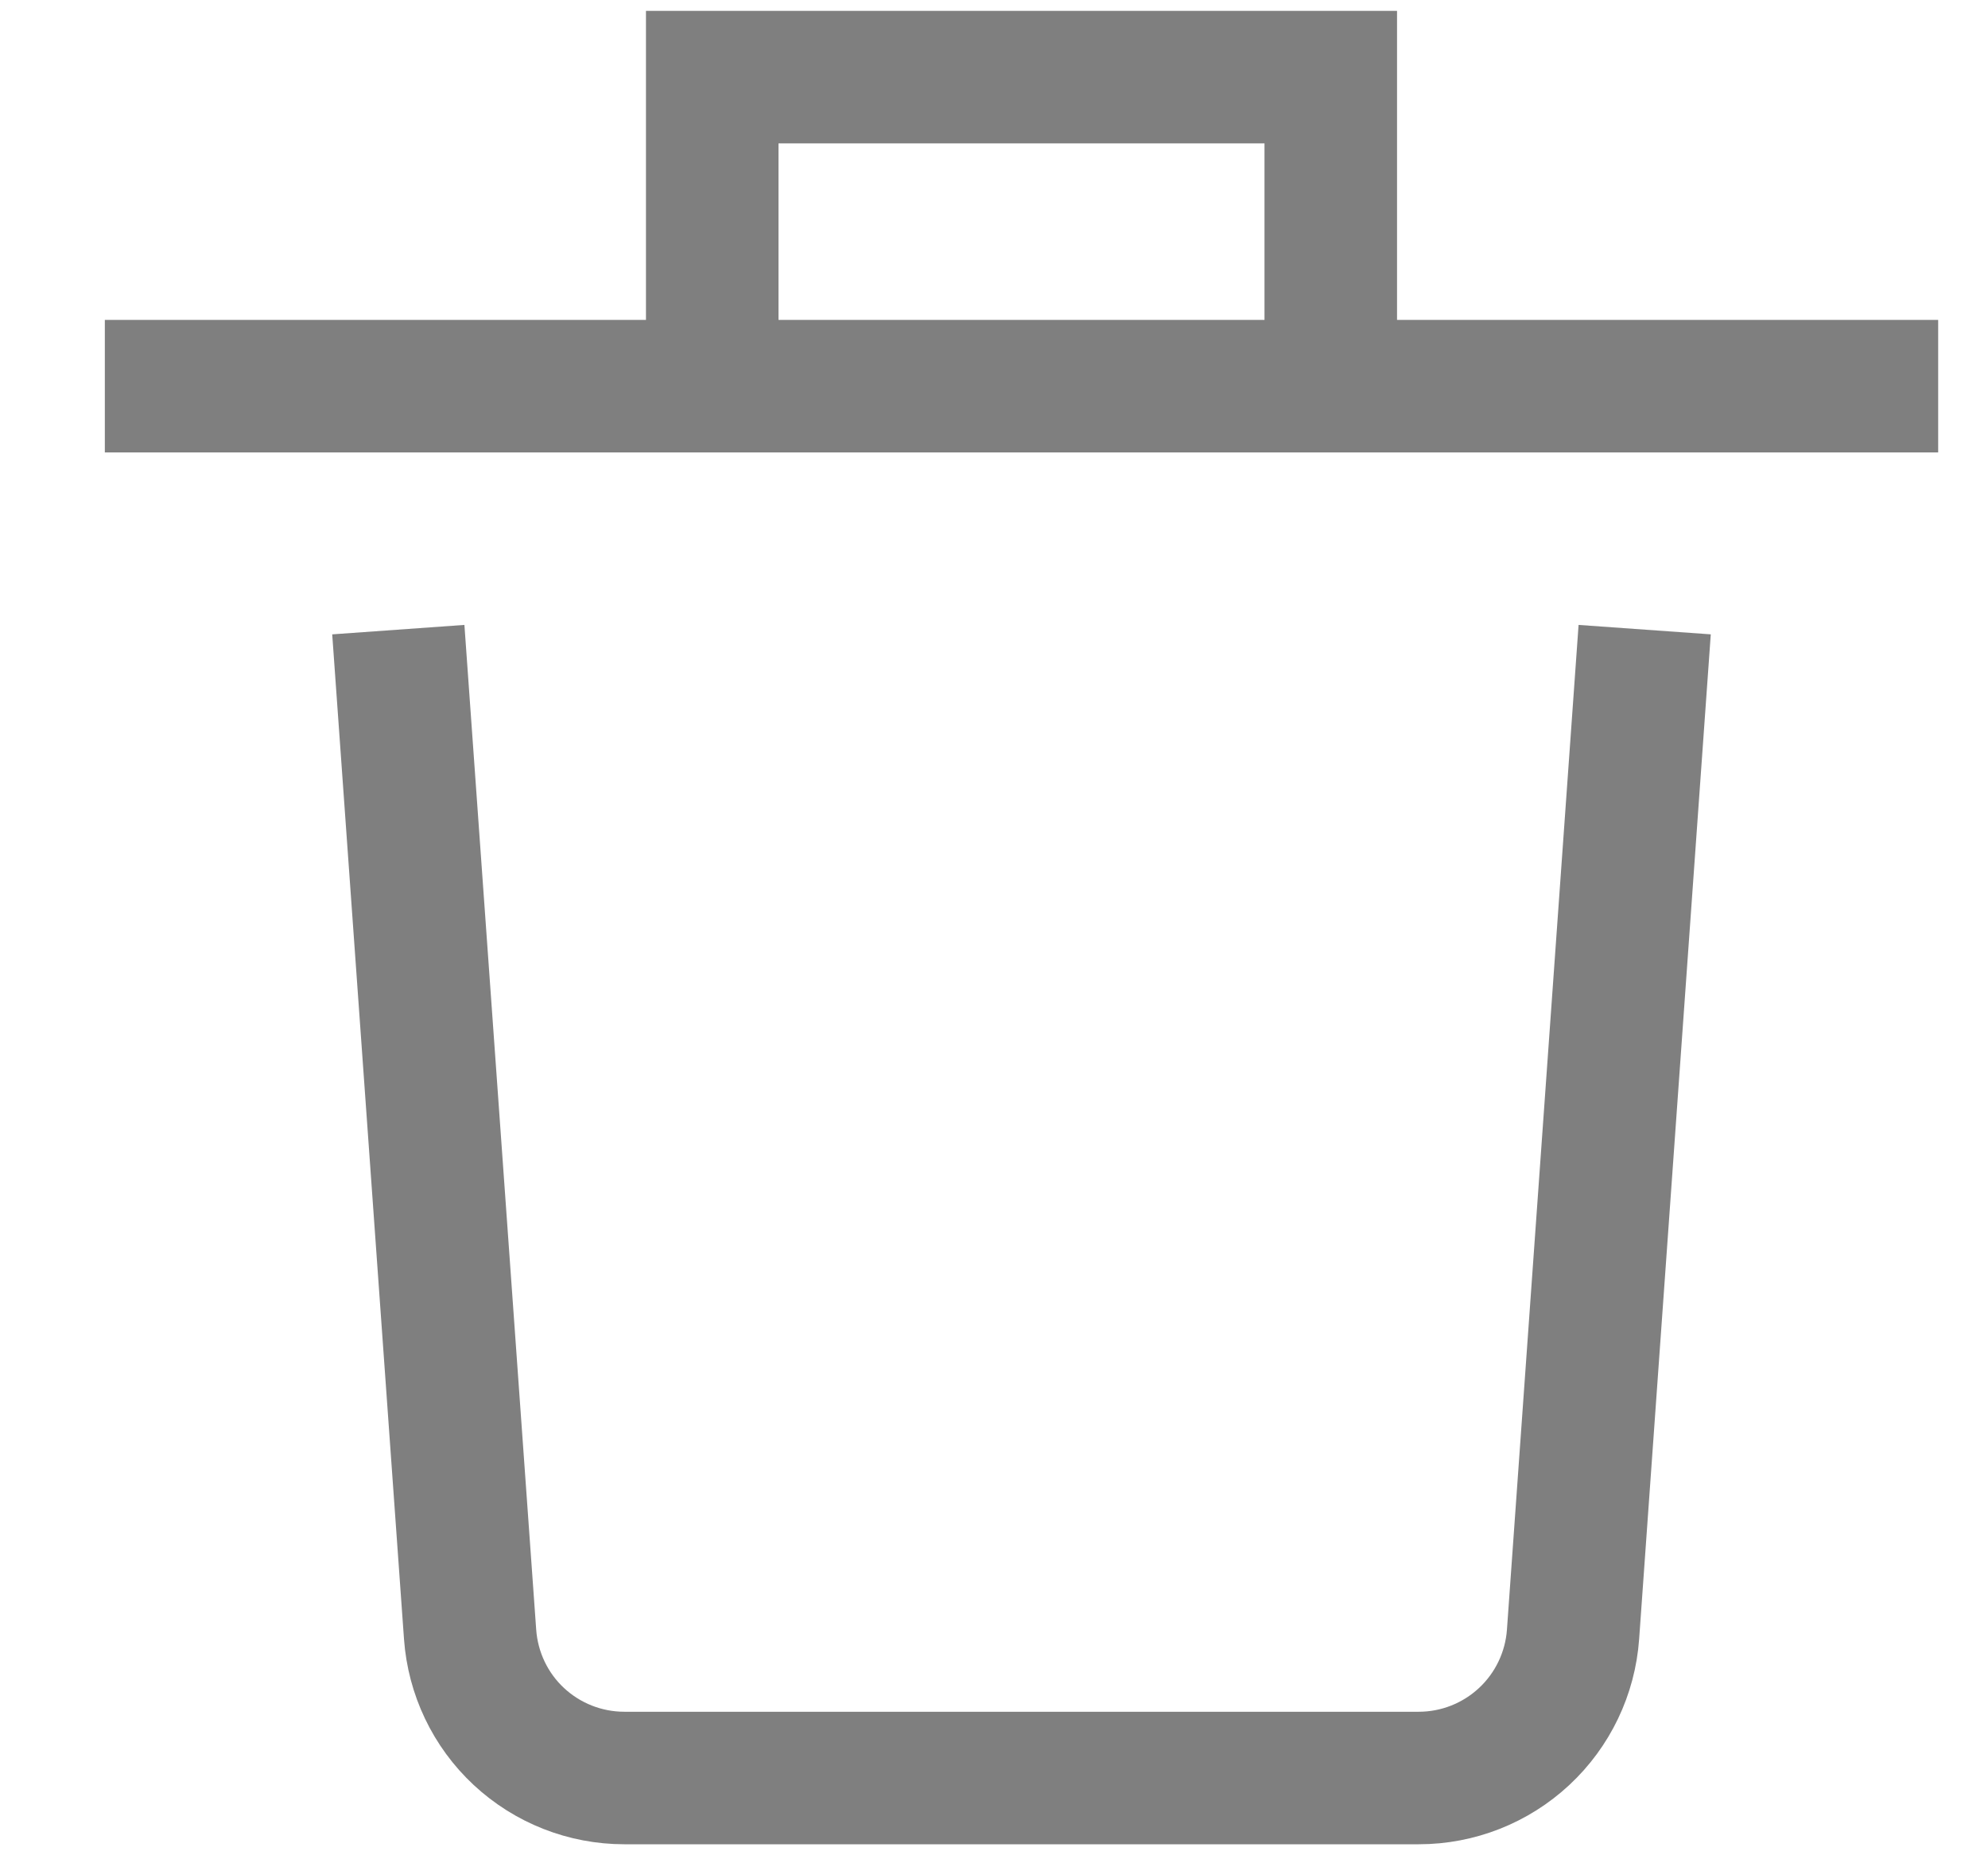
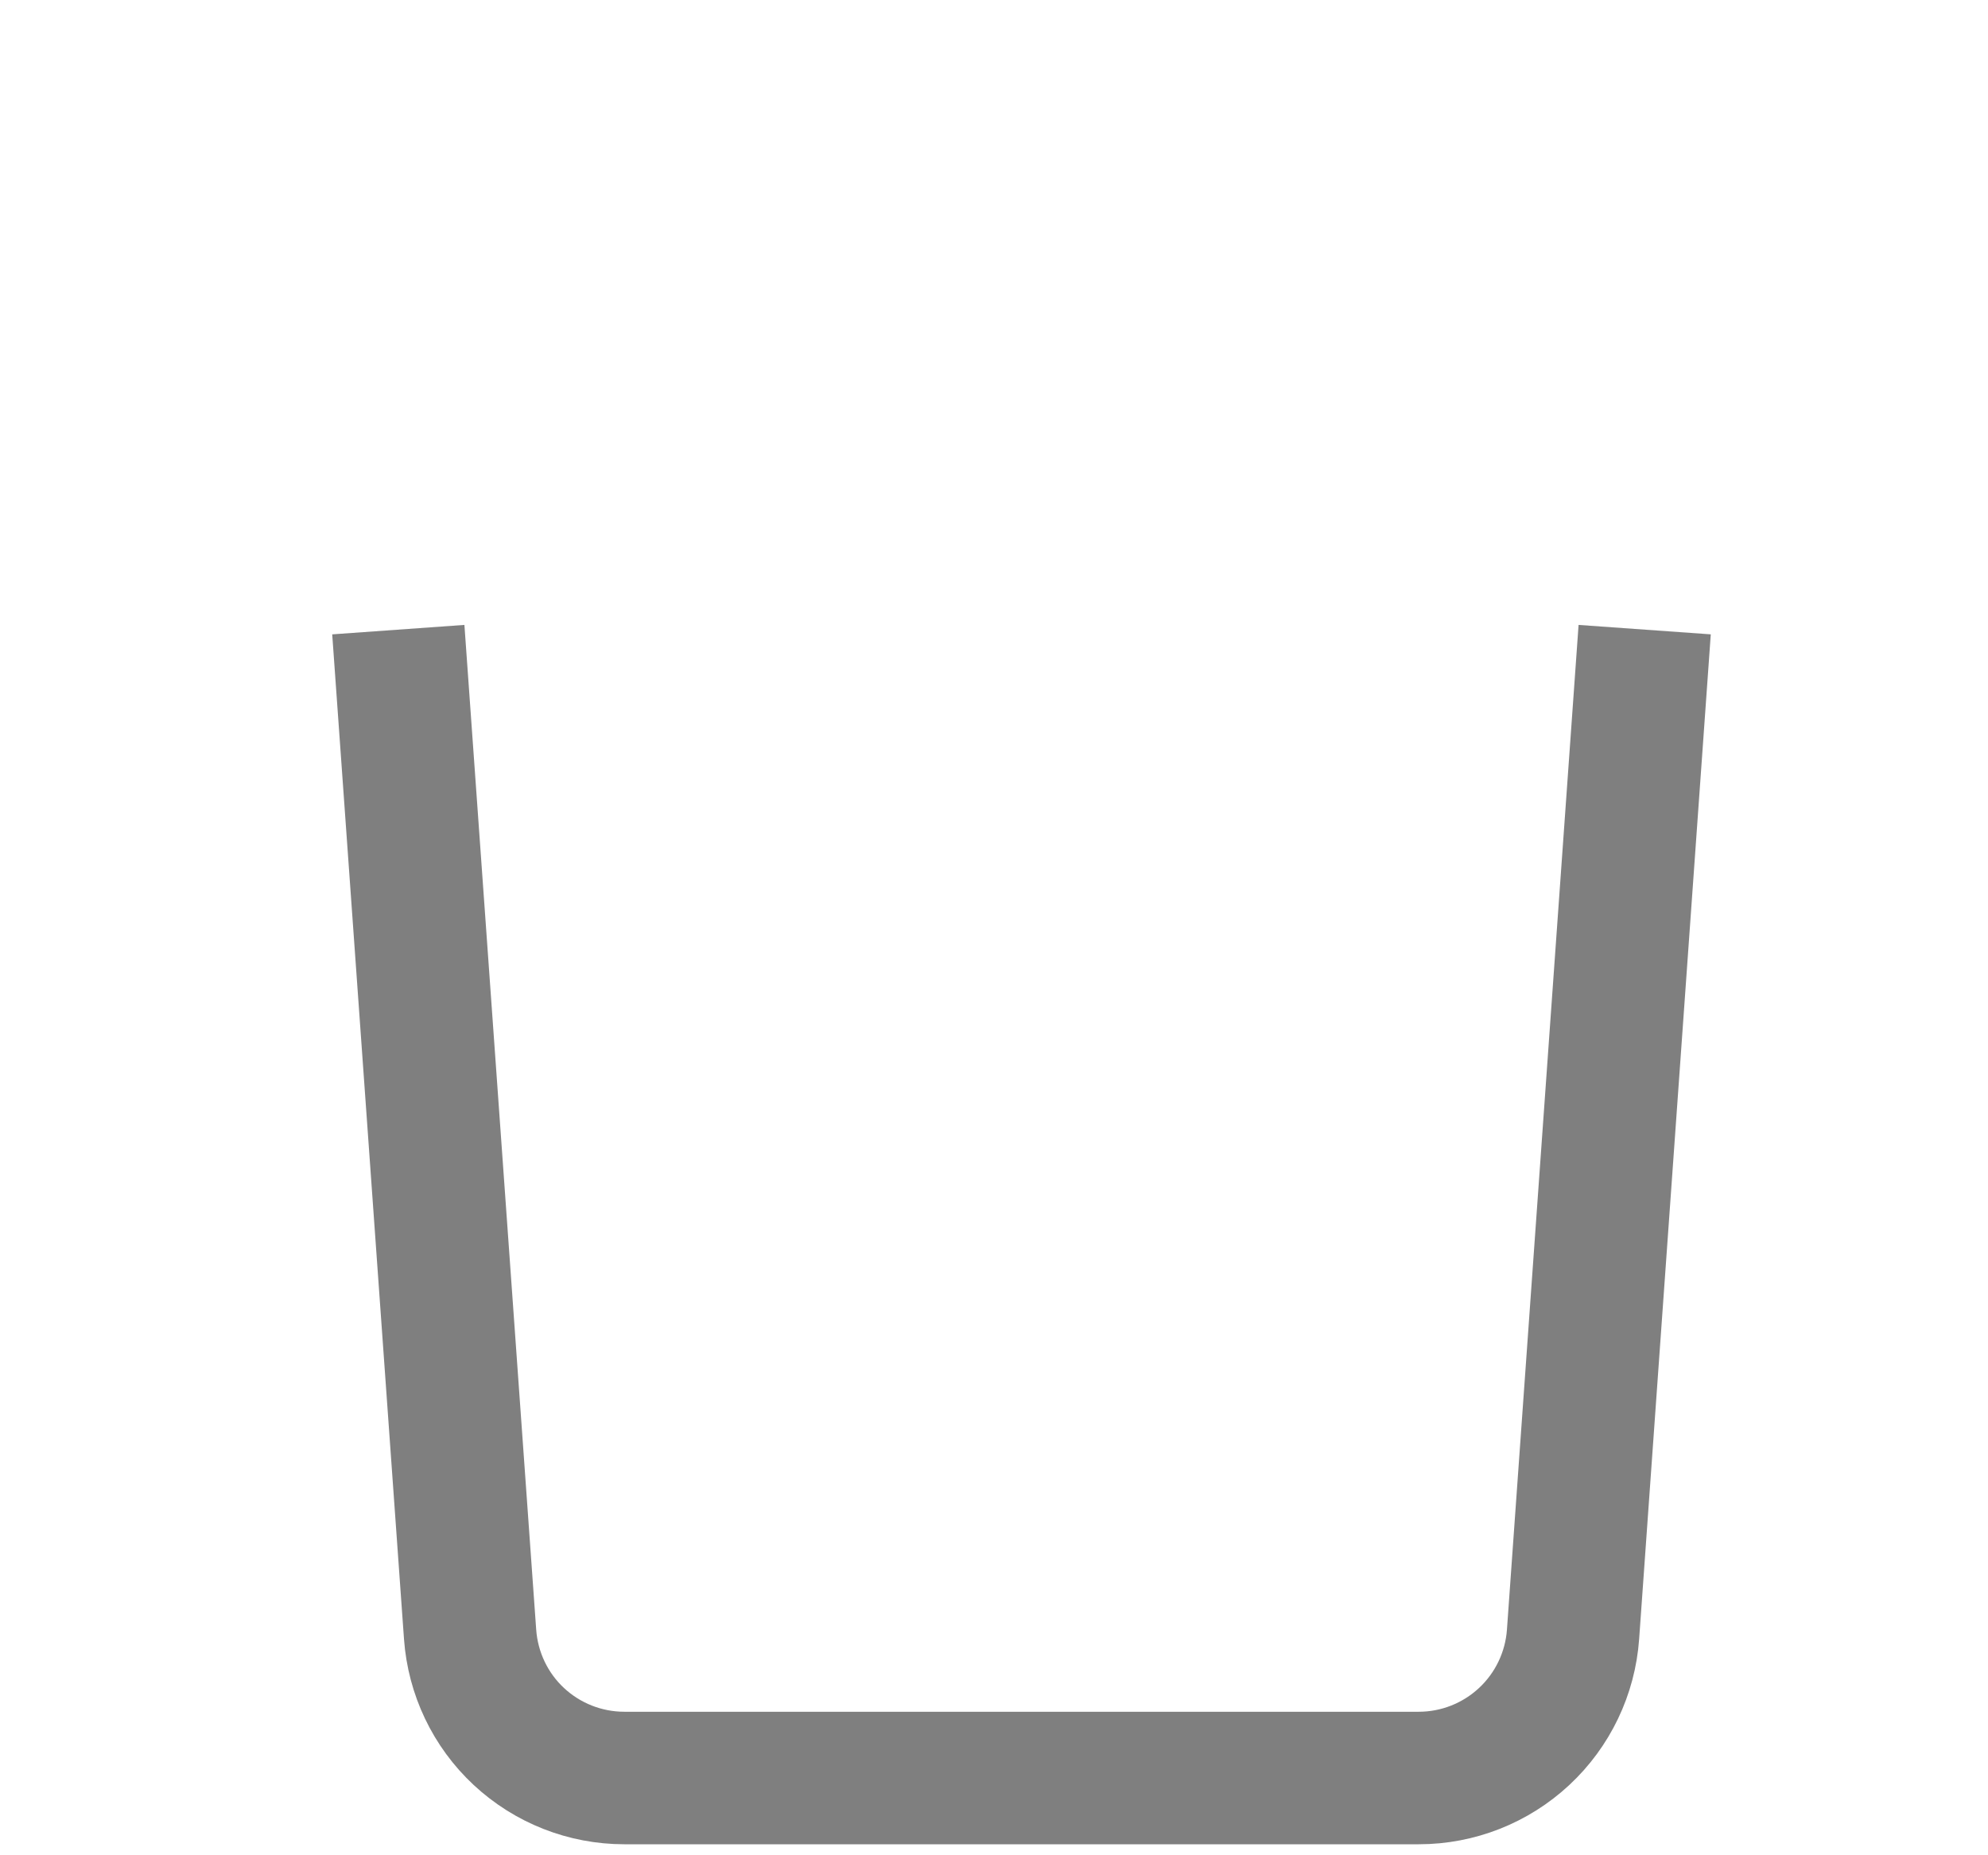
<svg xmlns="http://www.w3.org/2000/svg" width="15" height="14" viewBox="0 0 15 14" fill="none">
  <path d="M12.374 5.25L11.869 12.333C11.848 12.627 11.716 12.903 11.5 13.104C11.284 13.305 11 13.417 10.705 13.417H4.711C4.415 13.417 4.131 13.305 3.915 13.104C3.699 12.903 3.568 12.627 3.547 12.333L3.041 5.25" stroke="#7F7F7F" stroke-miterlimit="10" stroke-linecap="square" />
-   <path d="M1.291 2.914H14.124" stroke="#7F7F7F" stroke-miterlimit="10" stroke-linecap="square" />
-   <path d="M5.374 2.915V0.582H10.041V2.915" stroke="#7F7F7F" stroke-miterlimit="10" />
</svg>